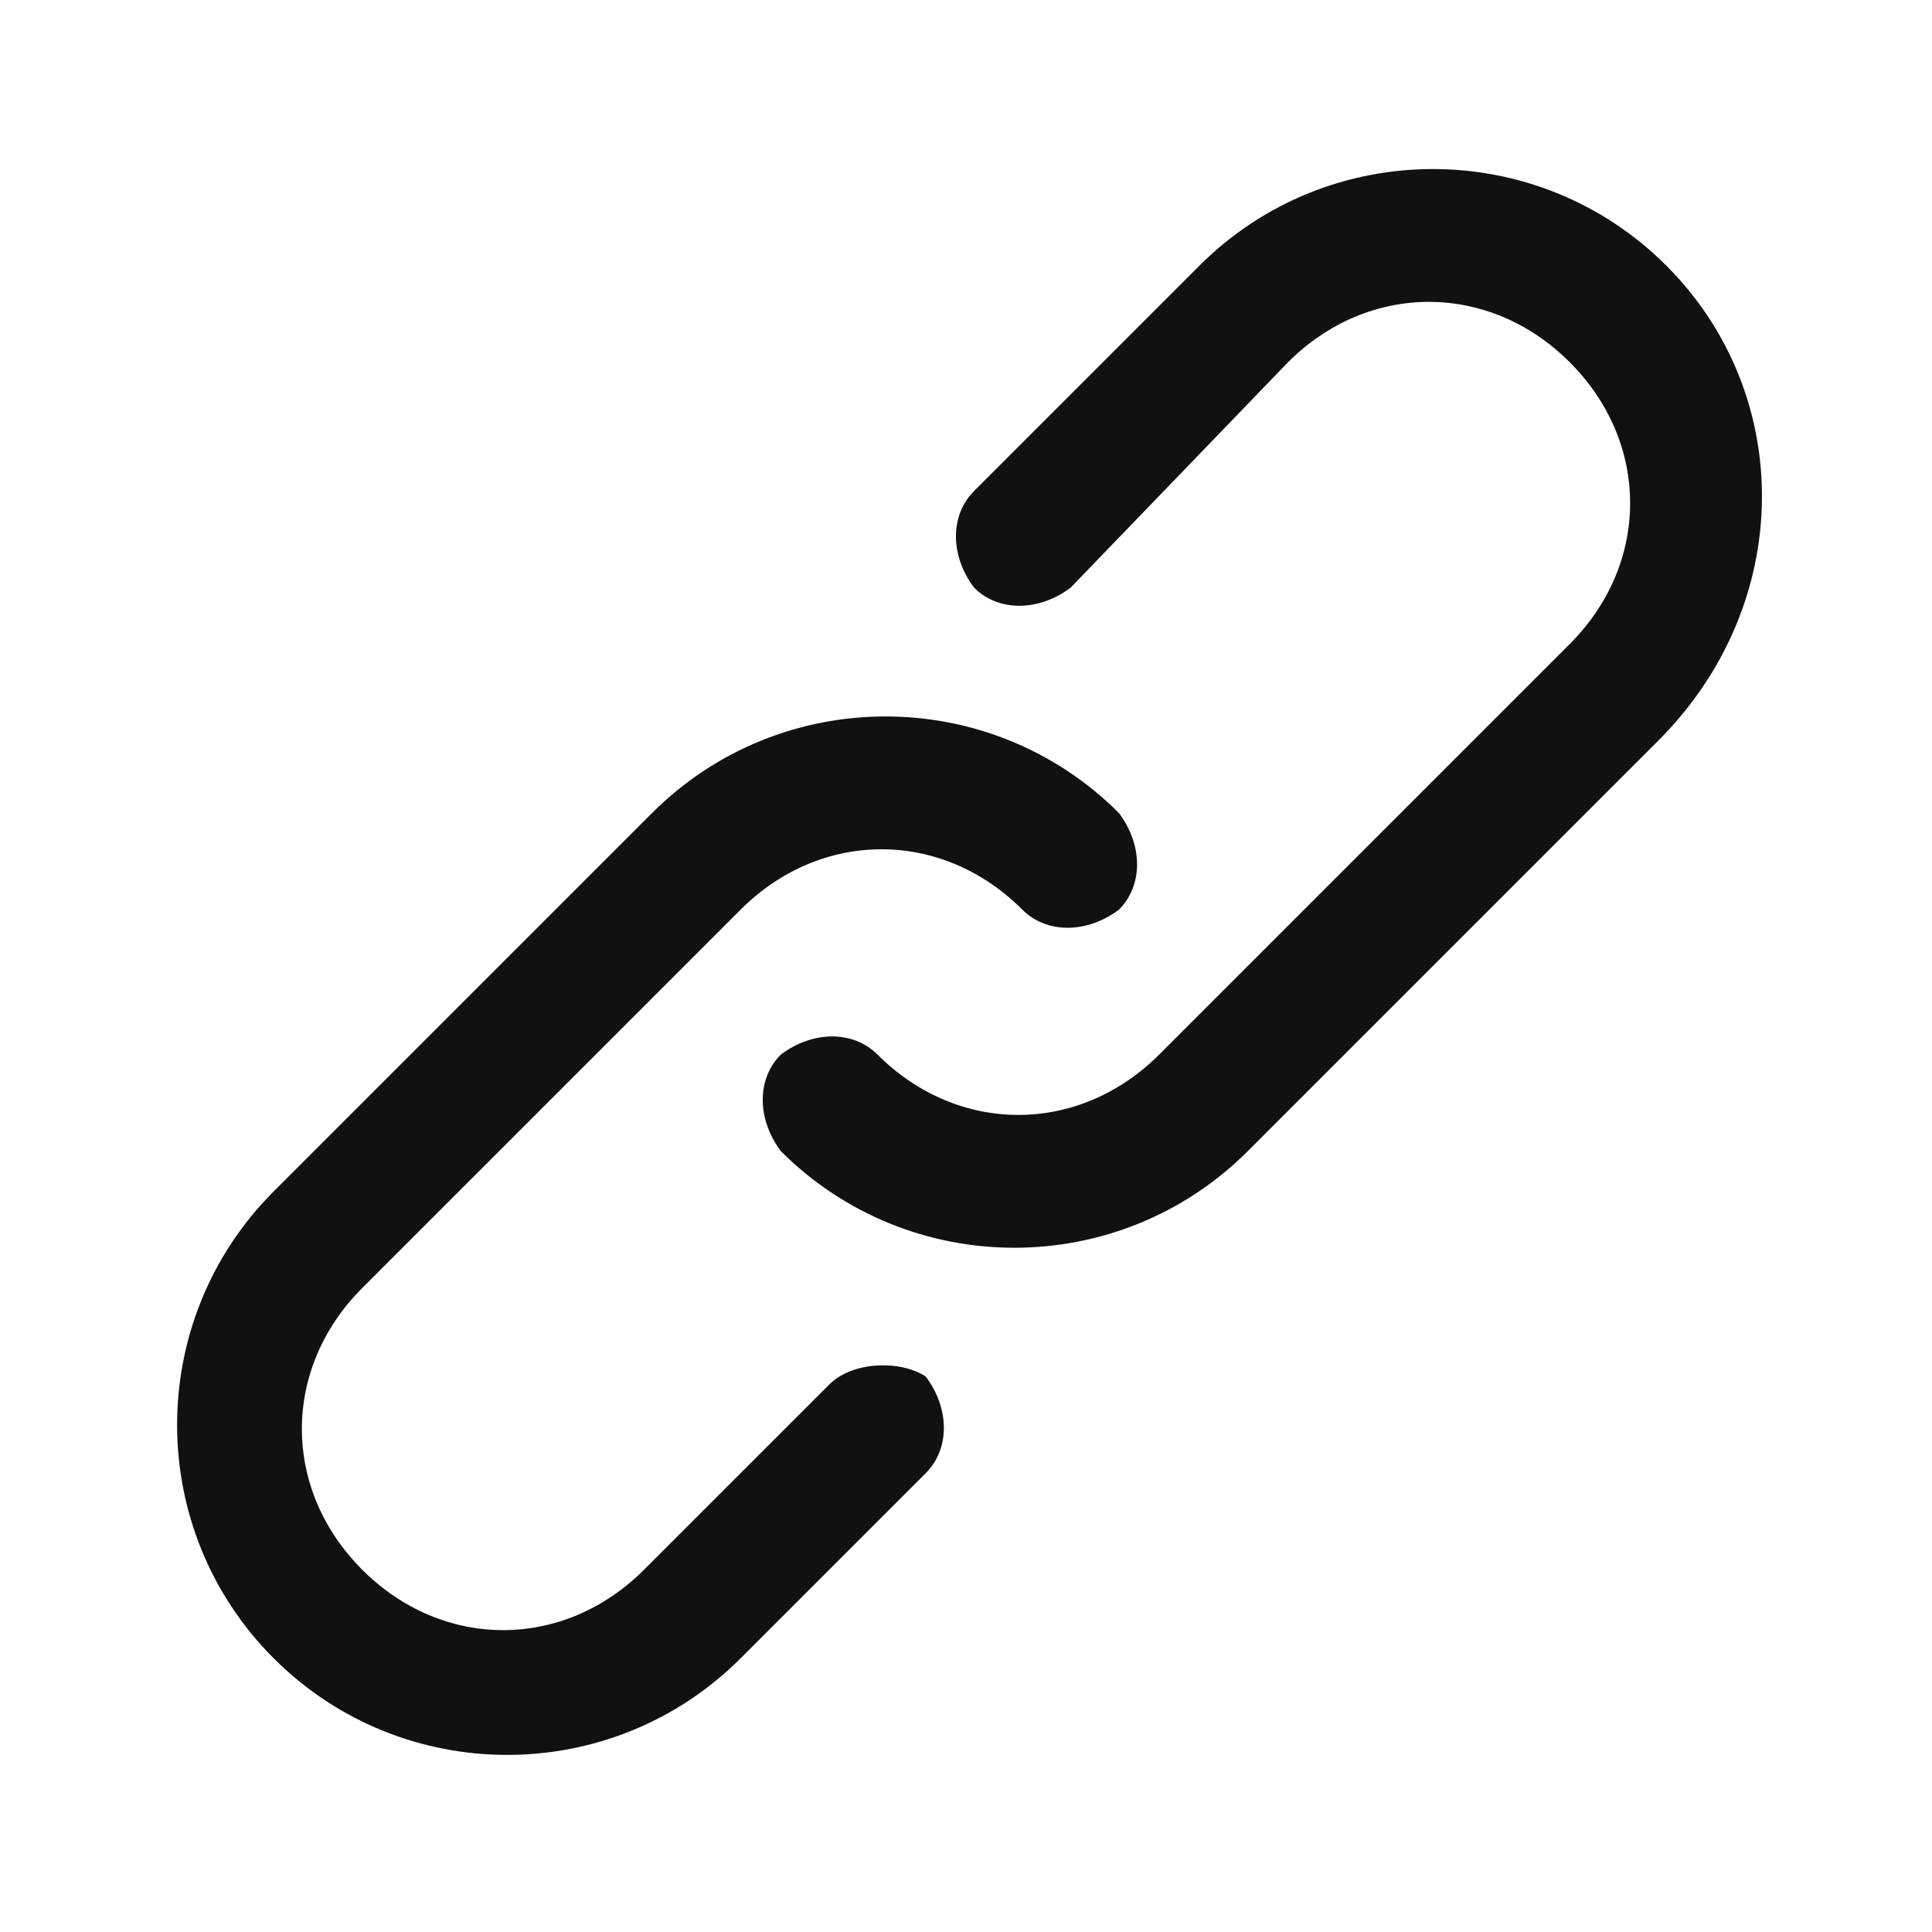
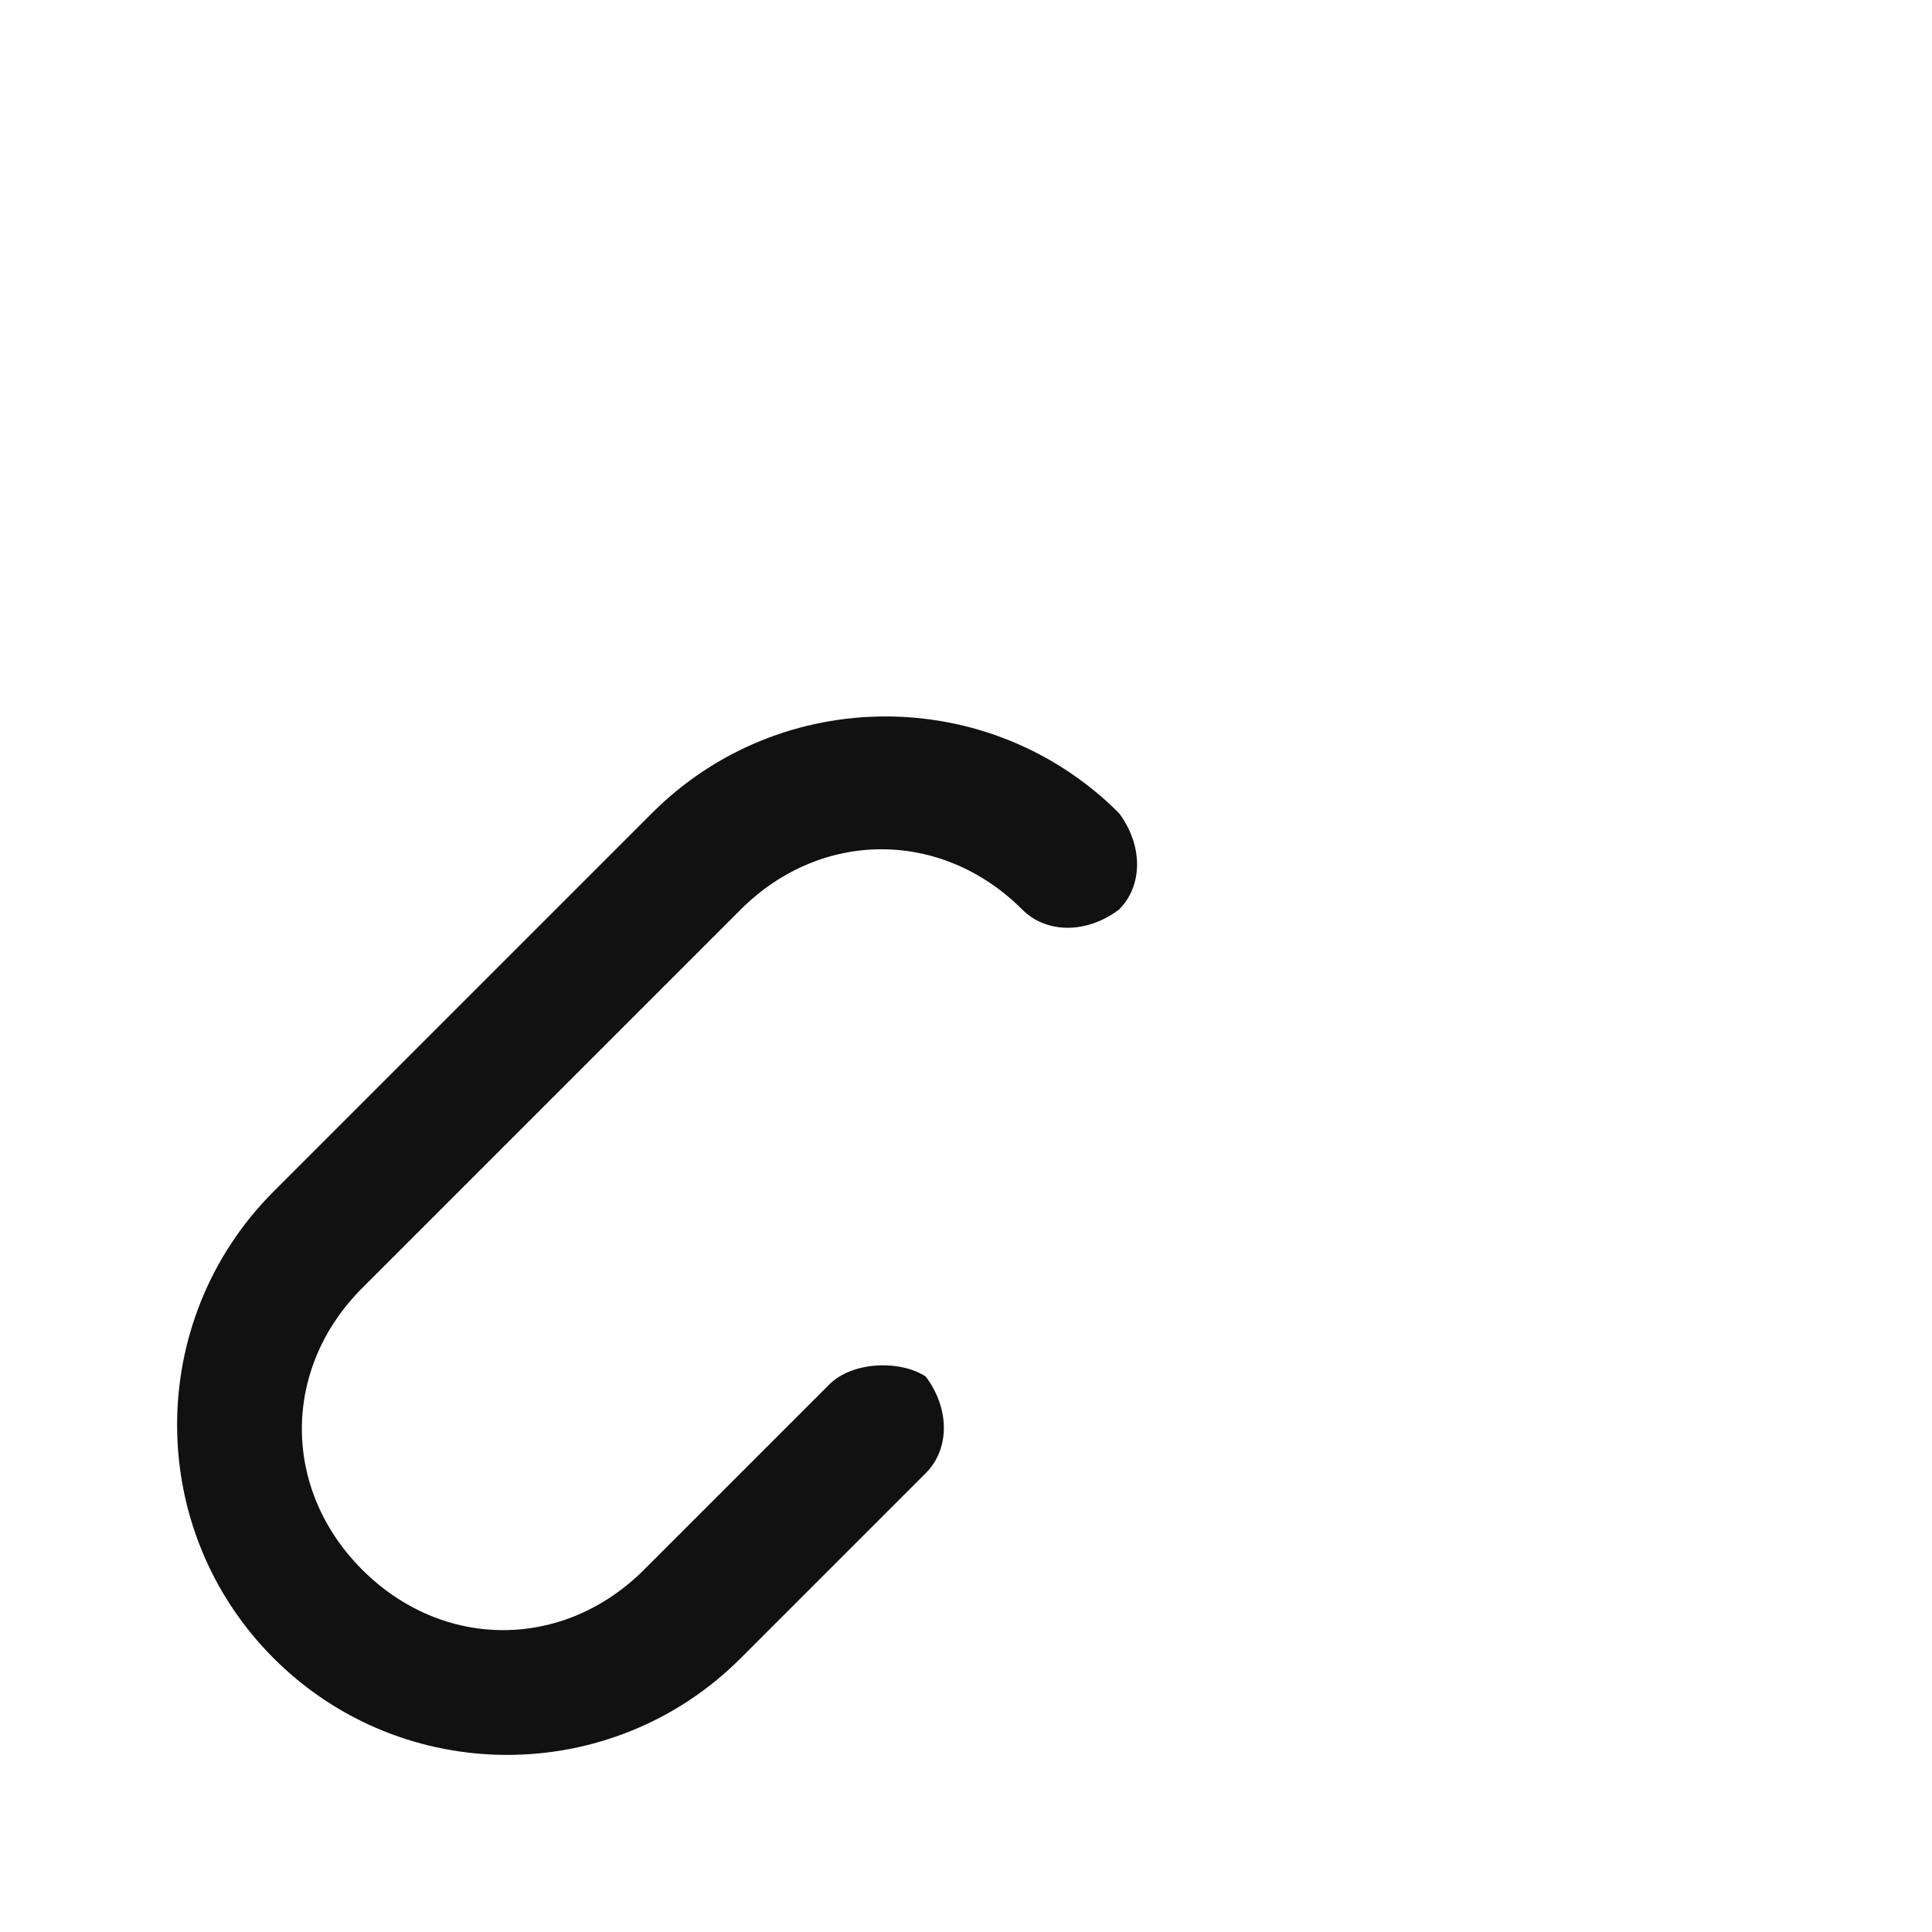
<svg xmlns="http://www.w3.org/2000/svg" version="1.1" id="ic_copylink" x="0px" y="0px" viewBox="0 0 24 24" style="enable-background:new 0 0 24 24;" xml:space="preserve">
  <style type="text/css">
	.st0{fill:#111111;}
</style>
  <g id="Group_83">
    <g id="Group_82">
      <path id="Path_264" class="st0" d="M10.3,17.2L8,19.5c-1,1-2.5,1-3.5,0s-1-2.5,0-3.5l4.7-4.7c1-1,2.5-1,3.5,0    c0.3,0.3,0.8,0.3,1.2,0c0.3-0.3,0.3-0.8,0-1.2c-1.6-1.6-4.2-1.6-5.8,0l-4.7,4.7c-1.6,1.6-1.6,4.2,0,5.8s4.2,1.6,5.8,0l0,0l2.3-2.3    c0.3-0.3,0.3-0.8,0-1.2C11.2,16.9,10.6,16.9,10.3,17.2z" />
-       <path id="Path_265" class="st0" d="M20.7,3.3c-1.6-1.6-4.2-1.6-5.8,0l-2.8,2.8c-0.3,0.3-0.3,0.8,0,1.2l0,0c0.3,0.3,0.8,0.3,1.2,0    L16,4.5c1-1,2.5-1,3.5,0l0,0c1,1,1,2.5,0,3.5l-5.1,5.1c-1,1-2.5,1-3.5,0c-0.3-0.3-0.8-0.3-1.2,0c-0.3,0.3-0.3,0.8,0,1.2    c1.6,1.6,4.2,1.6,5.8,0l5.1-5.1C22.3,7.5,22.3,4.9,20.7,3.3z" />
    </g>
  </g>
</svg>